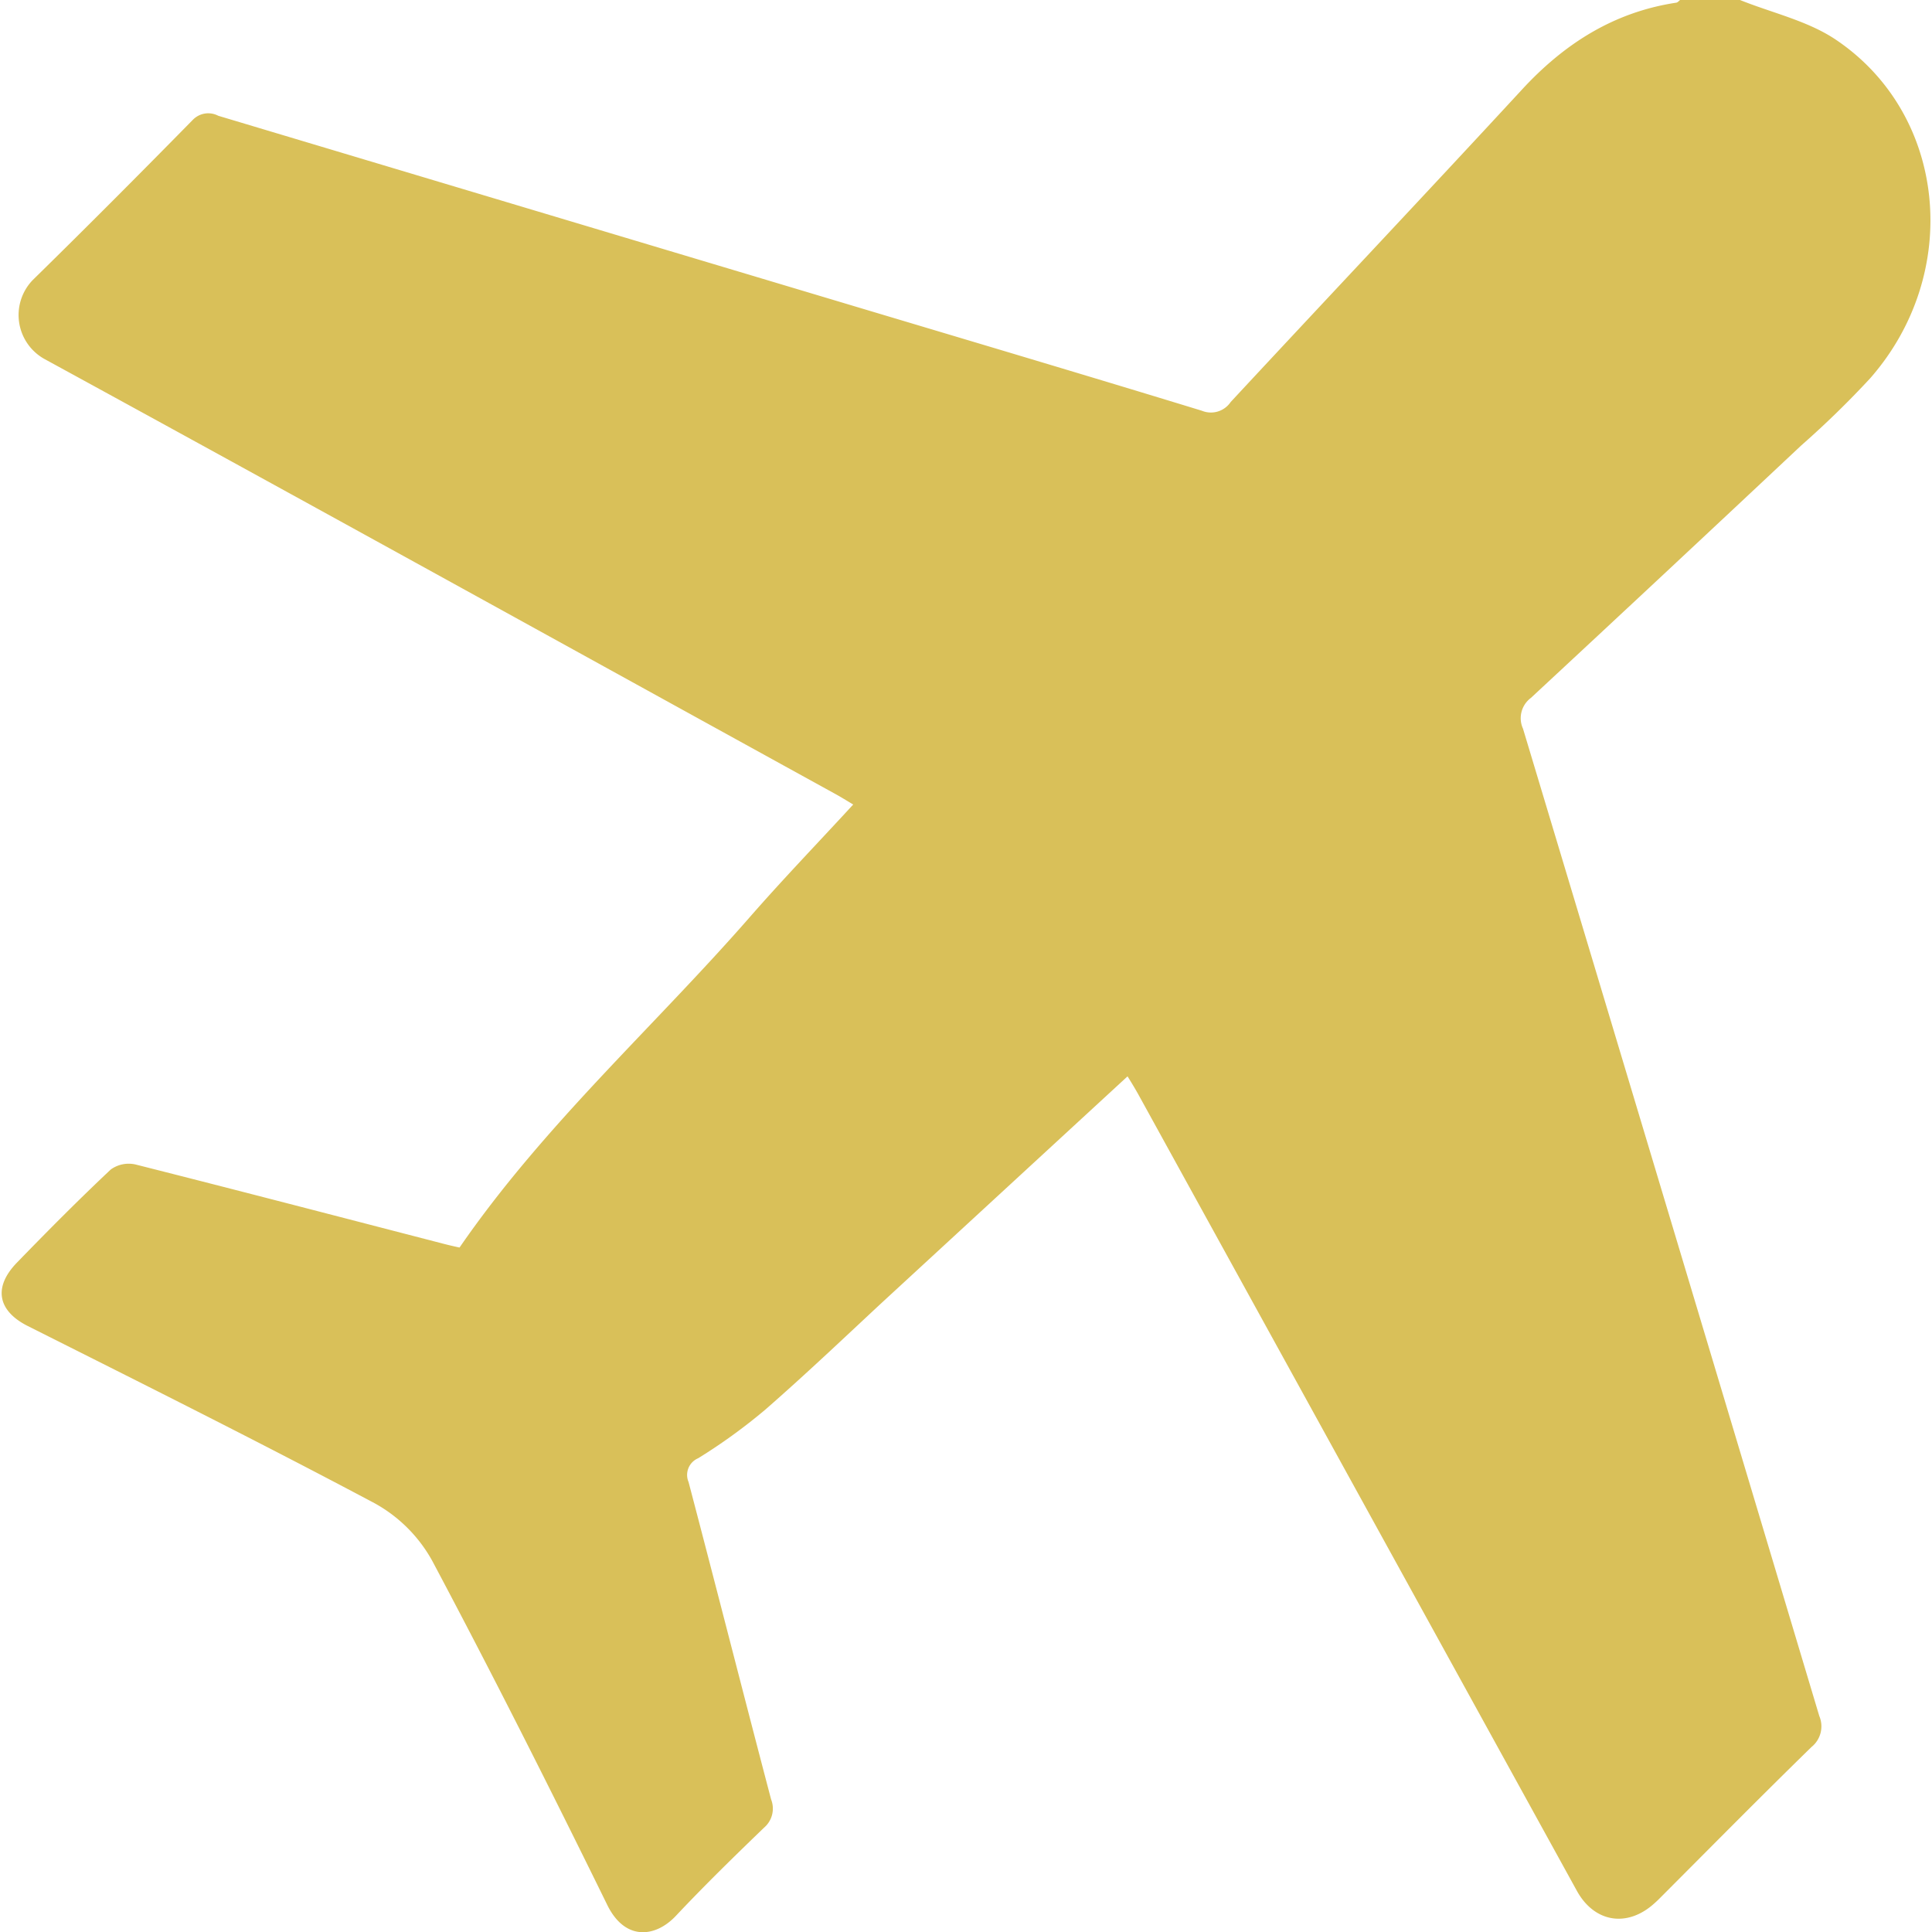
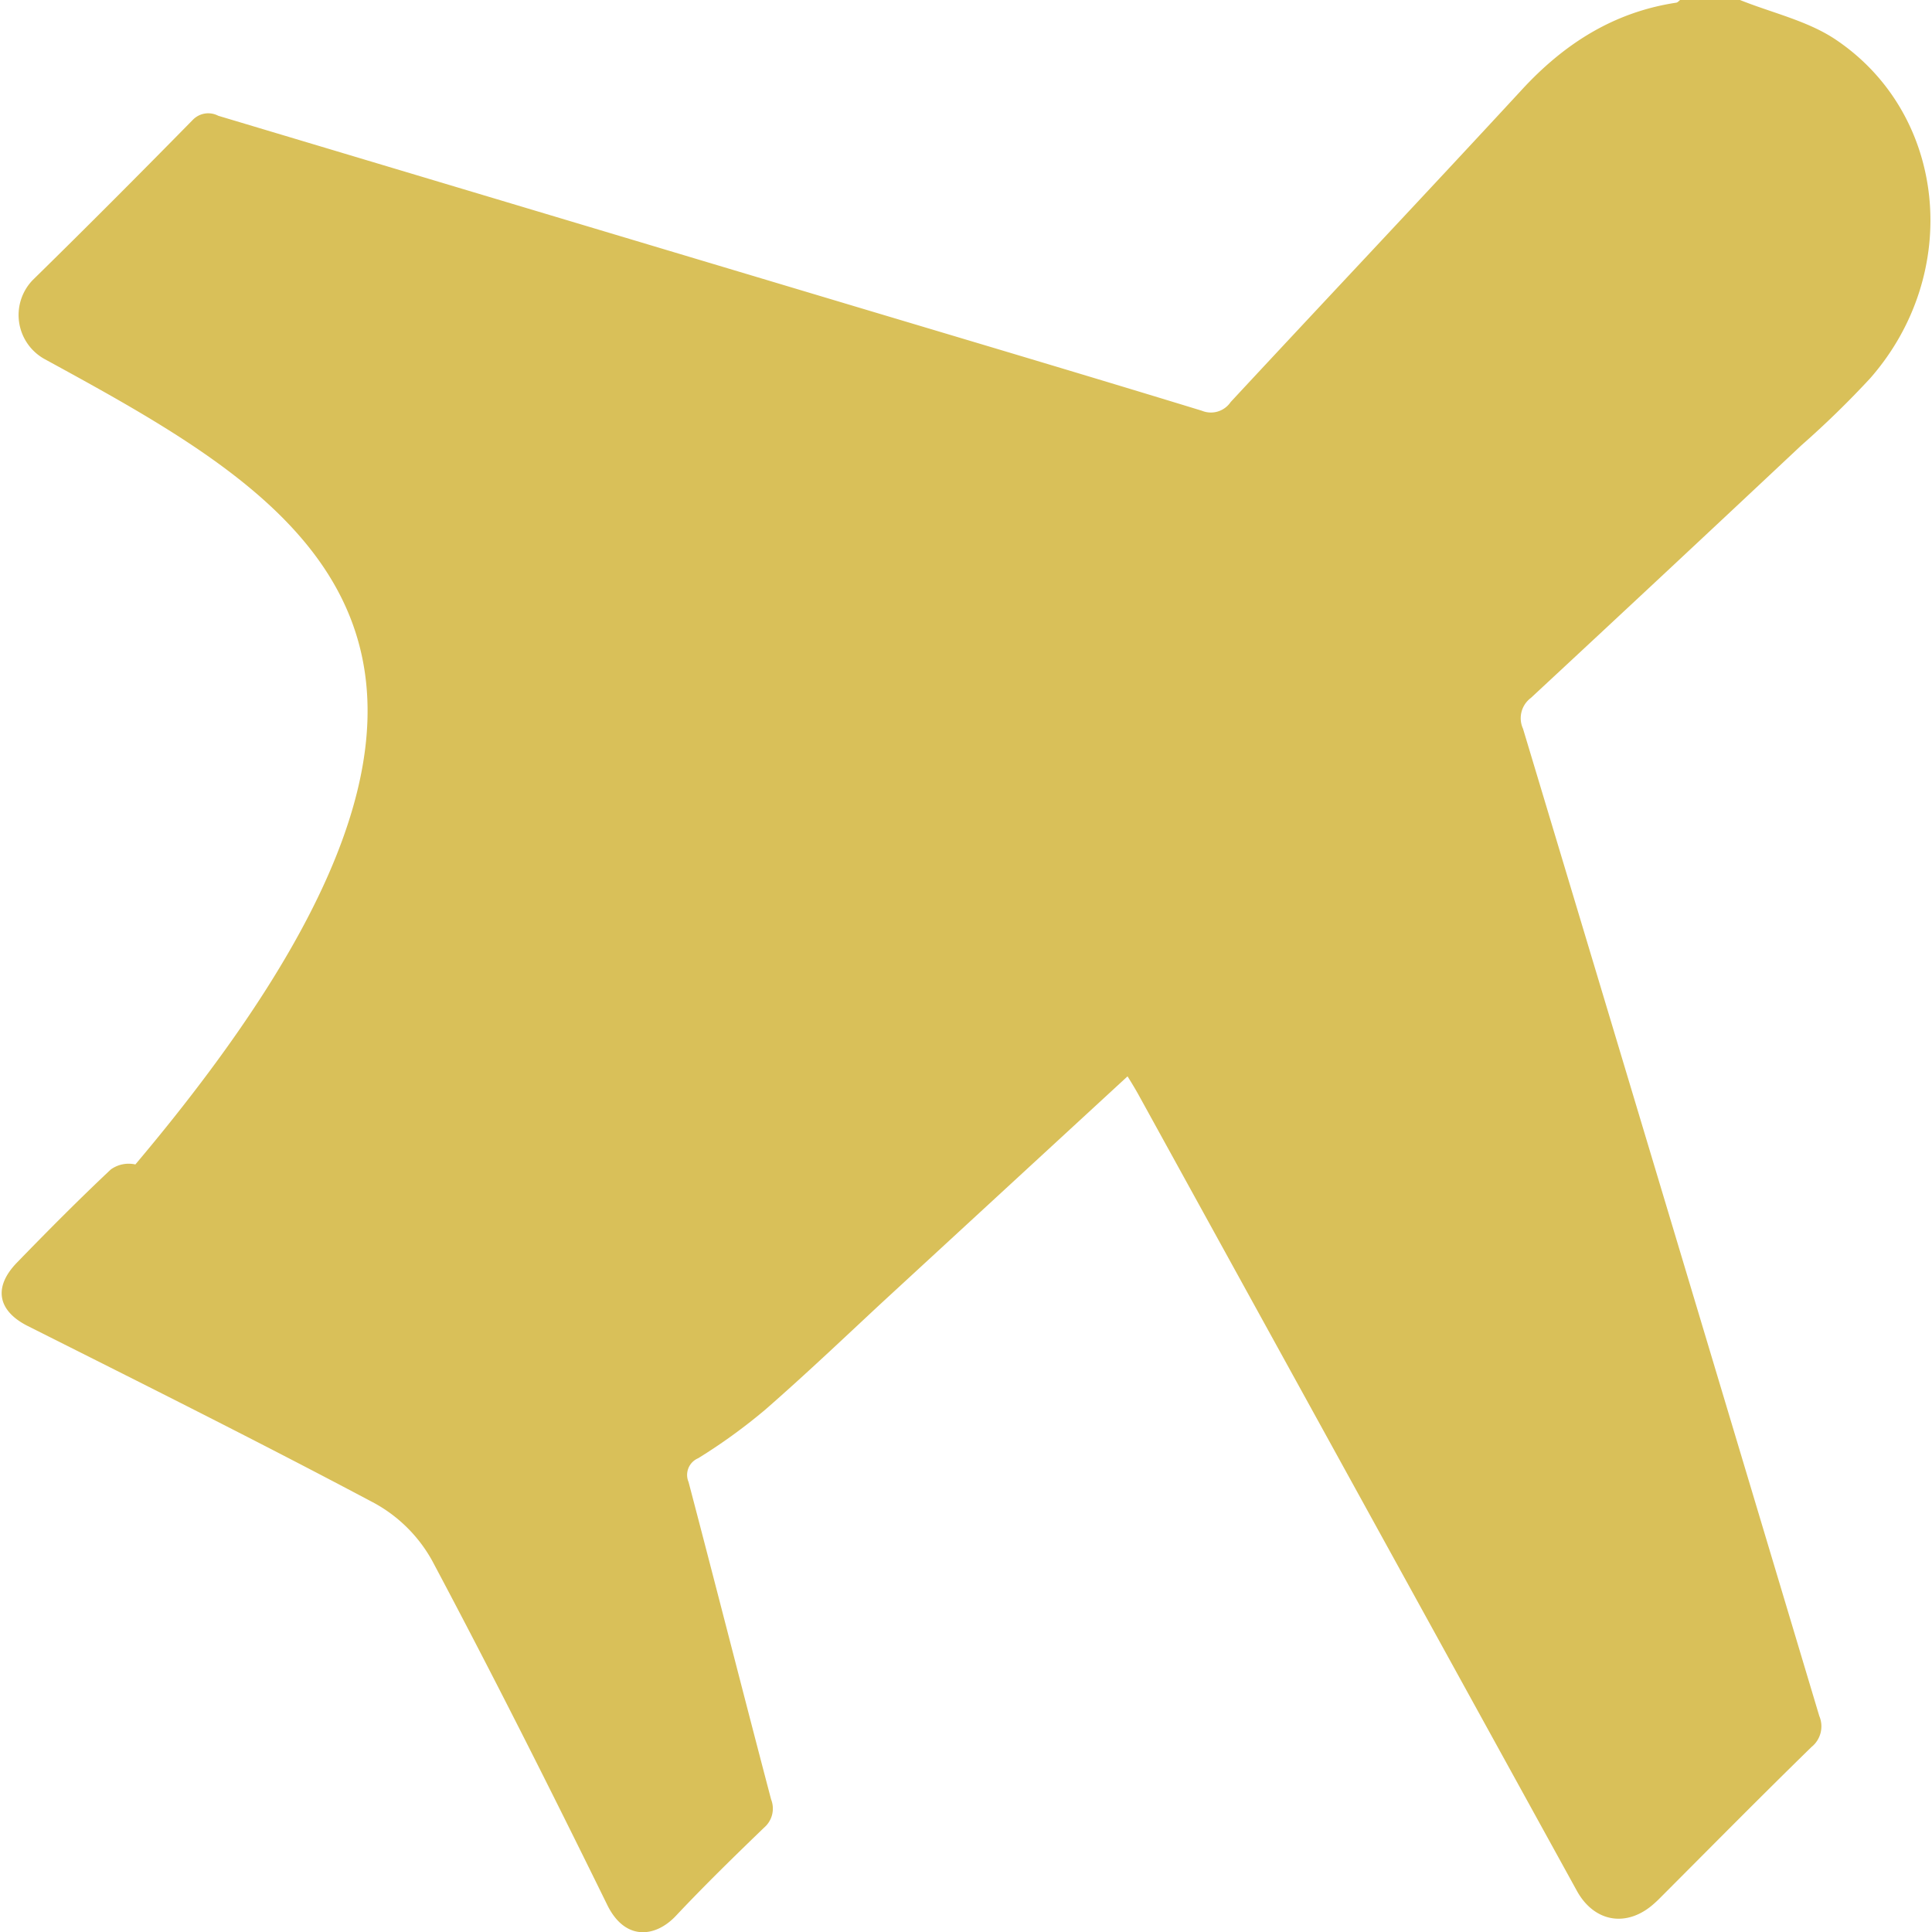
<svg xmlns="http://www.w3.org/2000/svg" id="Layer_1" data-name="Layer 1" viewBox="0 0 161.8 162.05" fill="#d9c059" width="20" height="20">
-   <path d="M-236.8,528.88c2.71,1.09,5.71,1.75,8.07,3.35,9.31,6.29,10.57,19.58,2.85,28.38a78.78,78.78,0,0,1-5.78,5.63q-11.31,10.62-22.68,21.18A2.12,2.12,0,0,0-255,590q12.45,41.4,24.85,82.81a2.22,2.22,0,0,1-.65,2.6c-4.19,4.09-8.31,8.26-12.45,12.41-.22.22-.44.45-.68.66-2.28,2.11-5.07,1.68-6.55-1l-36.69-66.63c-.3-.55-.62-1.08-1-1.69l-20.71,19.08c-3.22,3-6.38,6-9.68,8.88a47,47,0,0,1-5.62,4.07,1.52,1.52,0,0,0-.81,2c2.33,8.86,4.59,17.75,6.92,26.61a2.1,2.1,0,0,1-.58,2.37c-2.51,2.42-5,4.85-7.39,7.39-1.74,1.86-4.29,2.12-5.77-.9-4.76-9.7-9.62-19.35-14.69-28.88a12.31,12.31,0,0,0-4.8-4.8c-9.63-5.12-19.41-10-29.14-14.89-2.52-1.28-2.88-3.26-.87-5.32,2.57-2.65,5.17-5.27,7.86-7.8a2.58,2.58,0,0,1,2.06-.42c8.63,2.18,17.25,4.43,25.87,6.66.5.13,1,.24,1.32.31,7.06-10.25,16.24-18.45,24.28-27.64,2.8-3.21,5.76-6.28,8.74-9.52-.62-.37-1.1-.67-1.6-.94C-334.87,583.26-356.92,571.06-379,559a4.22,4.22,0,0,1-1-6.63c4.52-4.43,9-8.93,13.43-13.44a1.8,1.8,0,0,1,2.13-.34l53.74,16.09c9.59,2.87,19.19,5.72,28.76,8.65a2,2,0,0,0,2.42-.73c8.12-8.74,16.31-17.41,24.4-26.17,3.55-3.86,7.7-6.52,12.94-7.32.14,0,.26-.16.38-.25Z" transform="translate(382.62 -528.88)" />
+   <path d="M-236.8,528.88c2.71,1.09,5.71,1.75,8.07,3.35,9.31,6.29,10.57,19.58,2.85,28.38a78.78,78.78,0,0,1-5.78,5.63q-11.31,10.62-22.68,21.18A2.12,2.12,0,0,0-255,590q12.45,41.4,24.85,82.81a2.22,2.22,0,0,1-.65,2.6c-4.19,4.09-8.31,8.26-12.45,12.41-.22.22-.44.45-.68.66-2.28,2.11-5.07,1.68-6.55-1l-36.69-66.63c-.3-.55-.62-1.08-1-1.69l-20.71,19.08c-3.22,3-6.38,6-9.68,8.88a47,47,0,0,1-5.62,4.07,1.52,1.52,0,0,0-.81,2c2.33,8.86,4.59,17.75,6.92,26.61a2.1,2.1,0,0,1-.58,2.37c-2.51,2.42-5,4.85-7.39,7.39-1.74,1.86-4.29,2.12-5.77-.9-4.76-9.7-9.62-19.35-14.69-28.88a12.31,12.31,0,0,0-4.8-4.8c-9.63-5.12-19.41-10-29.14-14.89-2.52-1.28-2.88-3.26-.87-5.32,2.57-2.65,5.17-5.27,7.86-7.8a2.58,2.58,0,0,1,2.06-.42C-334.87,583.26-356.92,571.06-379,559a4.22,4.22,0,0,1-1-6.63c4.52-4.43,9-8.93,13.43-13.44a1.8,1.8,0,0,1,2.13-.34l53.74,16.09c9.59,2.87,19.19,5.72,28.76,8.65a2,2,0,0,0,2.42-.73c8.12-8.74,16.31-17.41,24.4-26.17,3.55-3.86,7.7-6.52,12.94-7.32.14,0,.26-.16.38-.25Z" transform="translate(382.62 -528.88)" />
</svg>